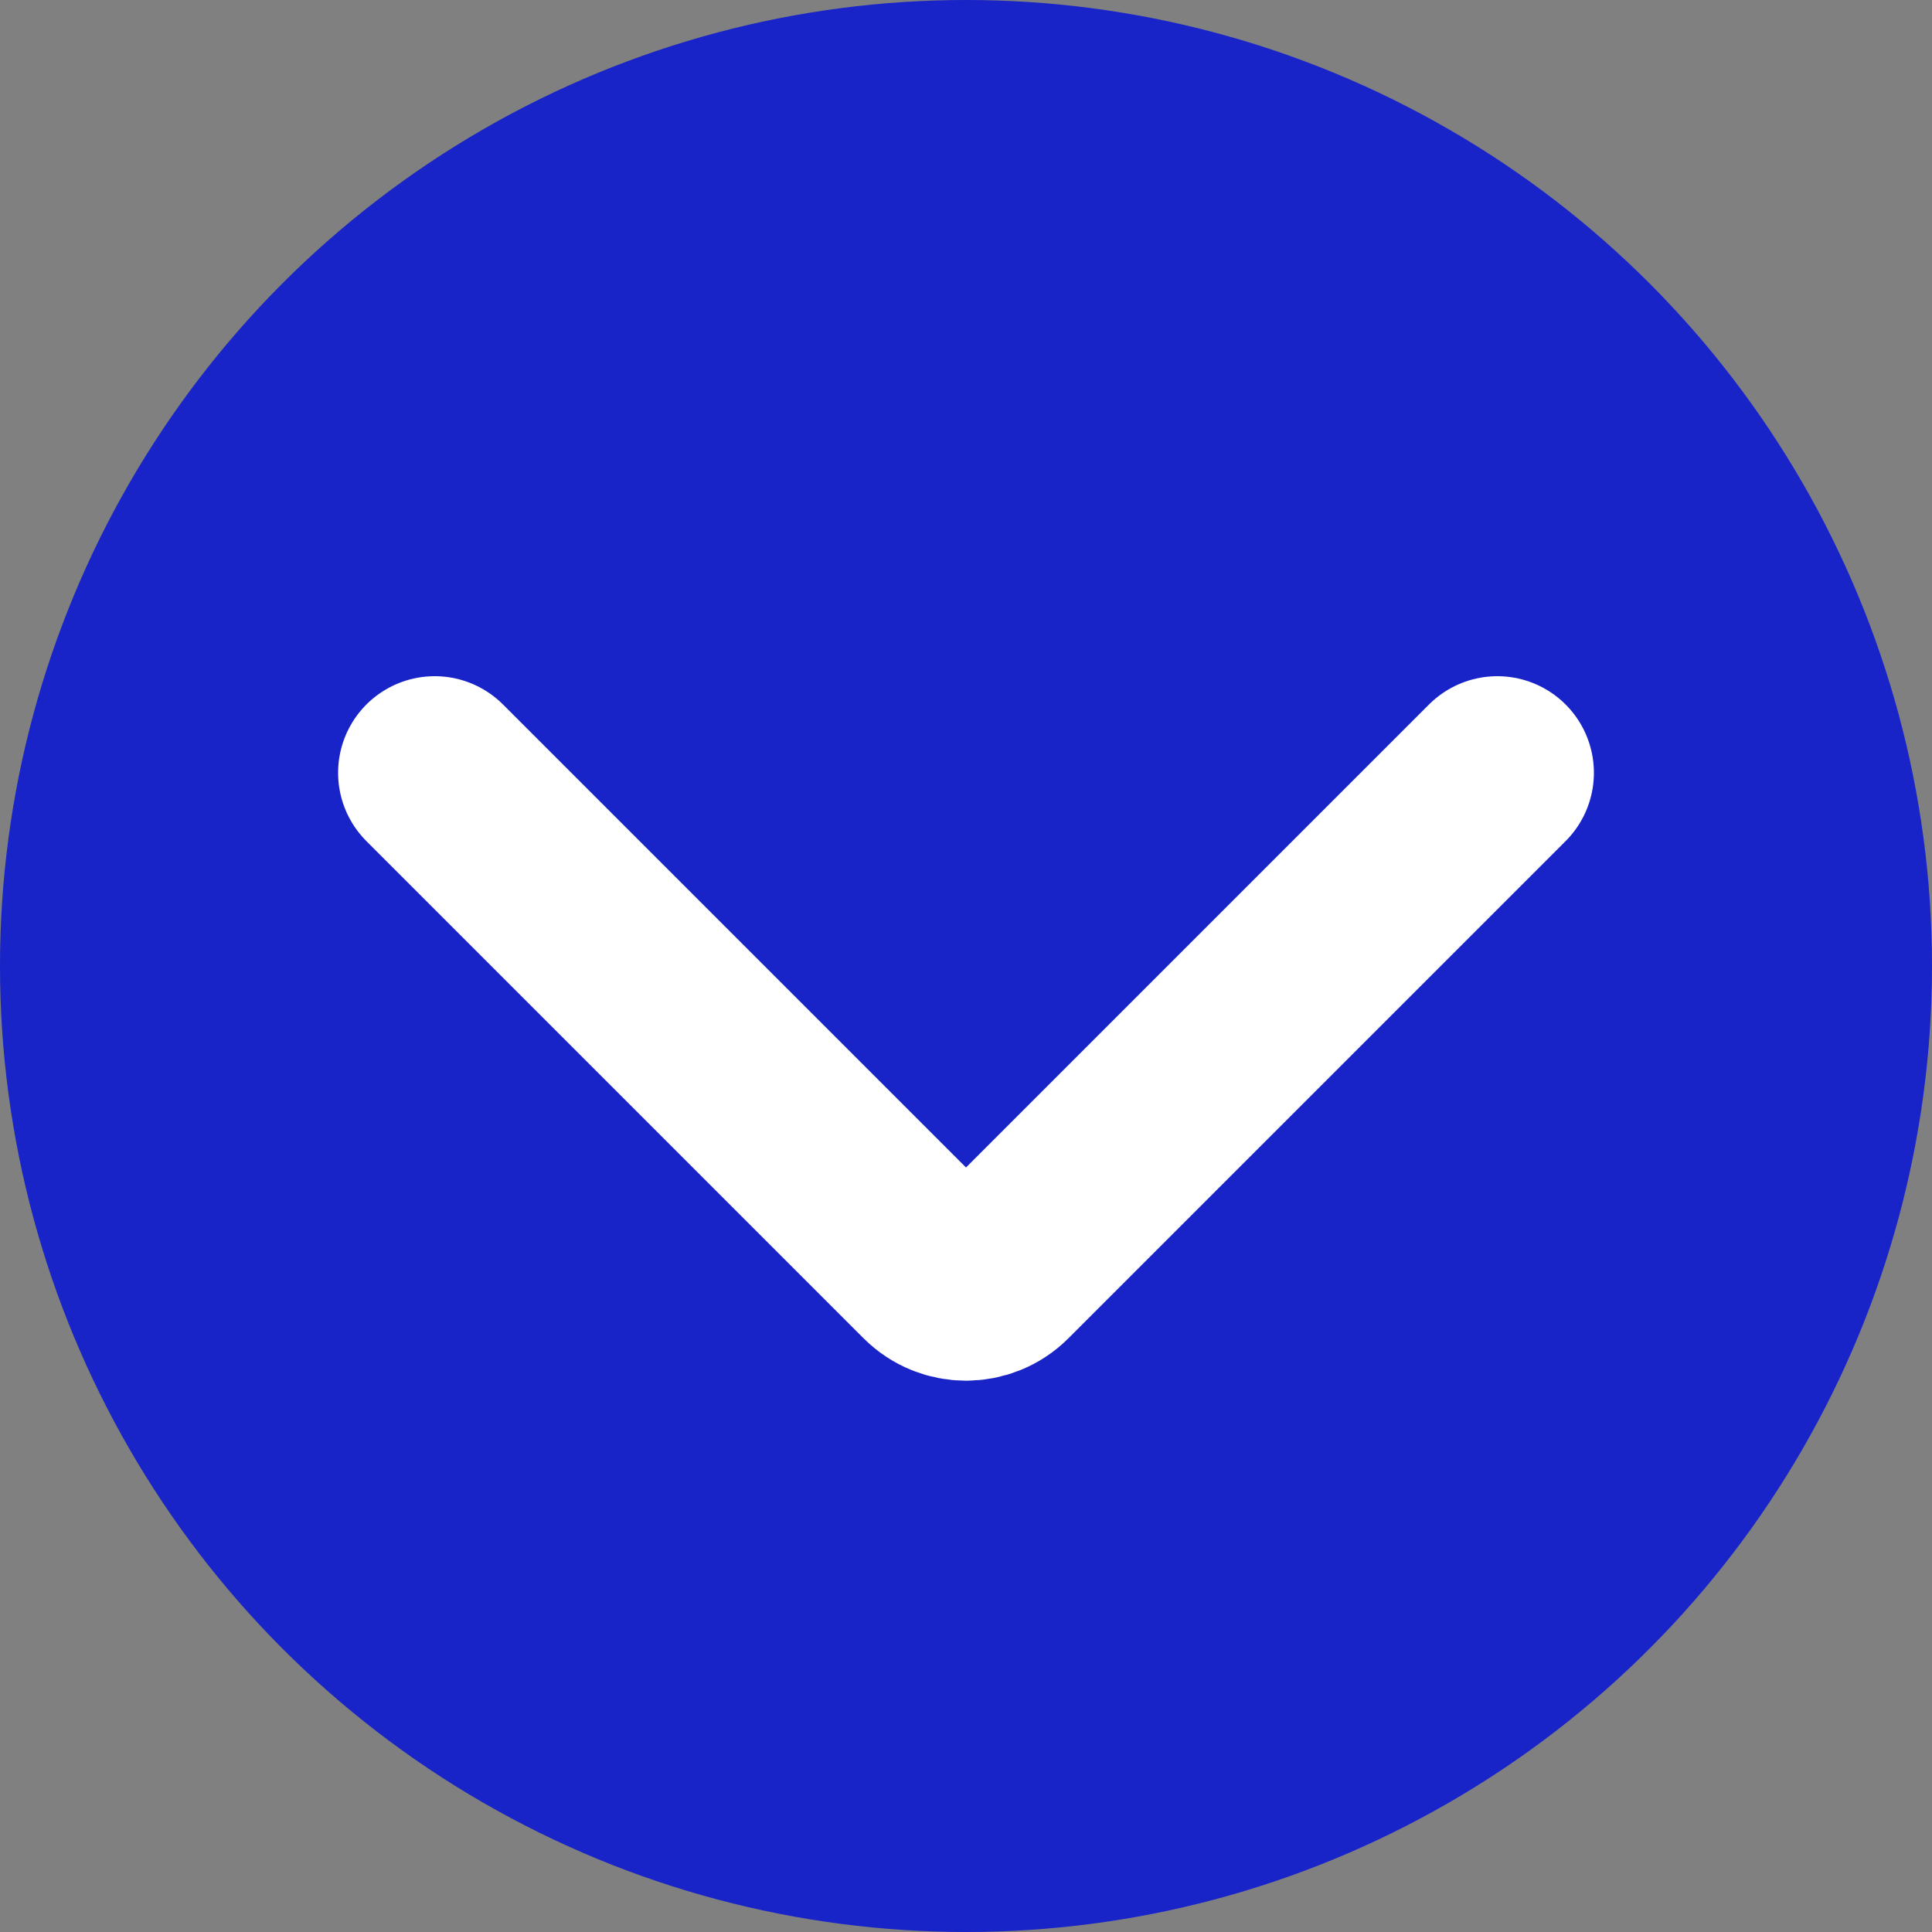
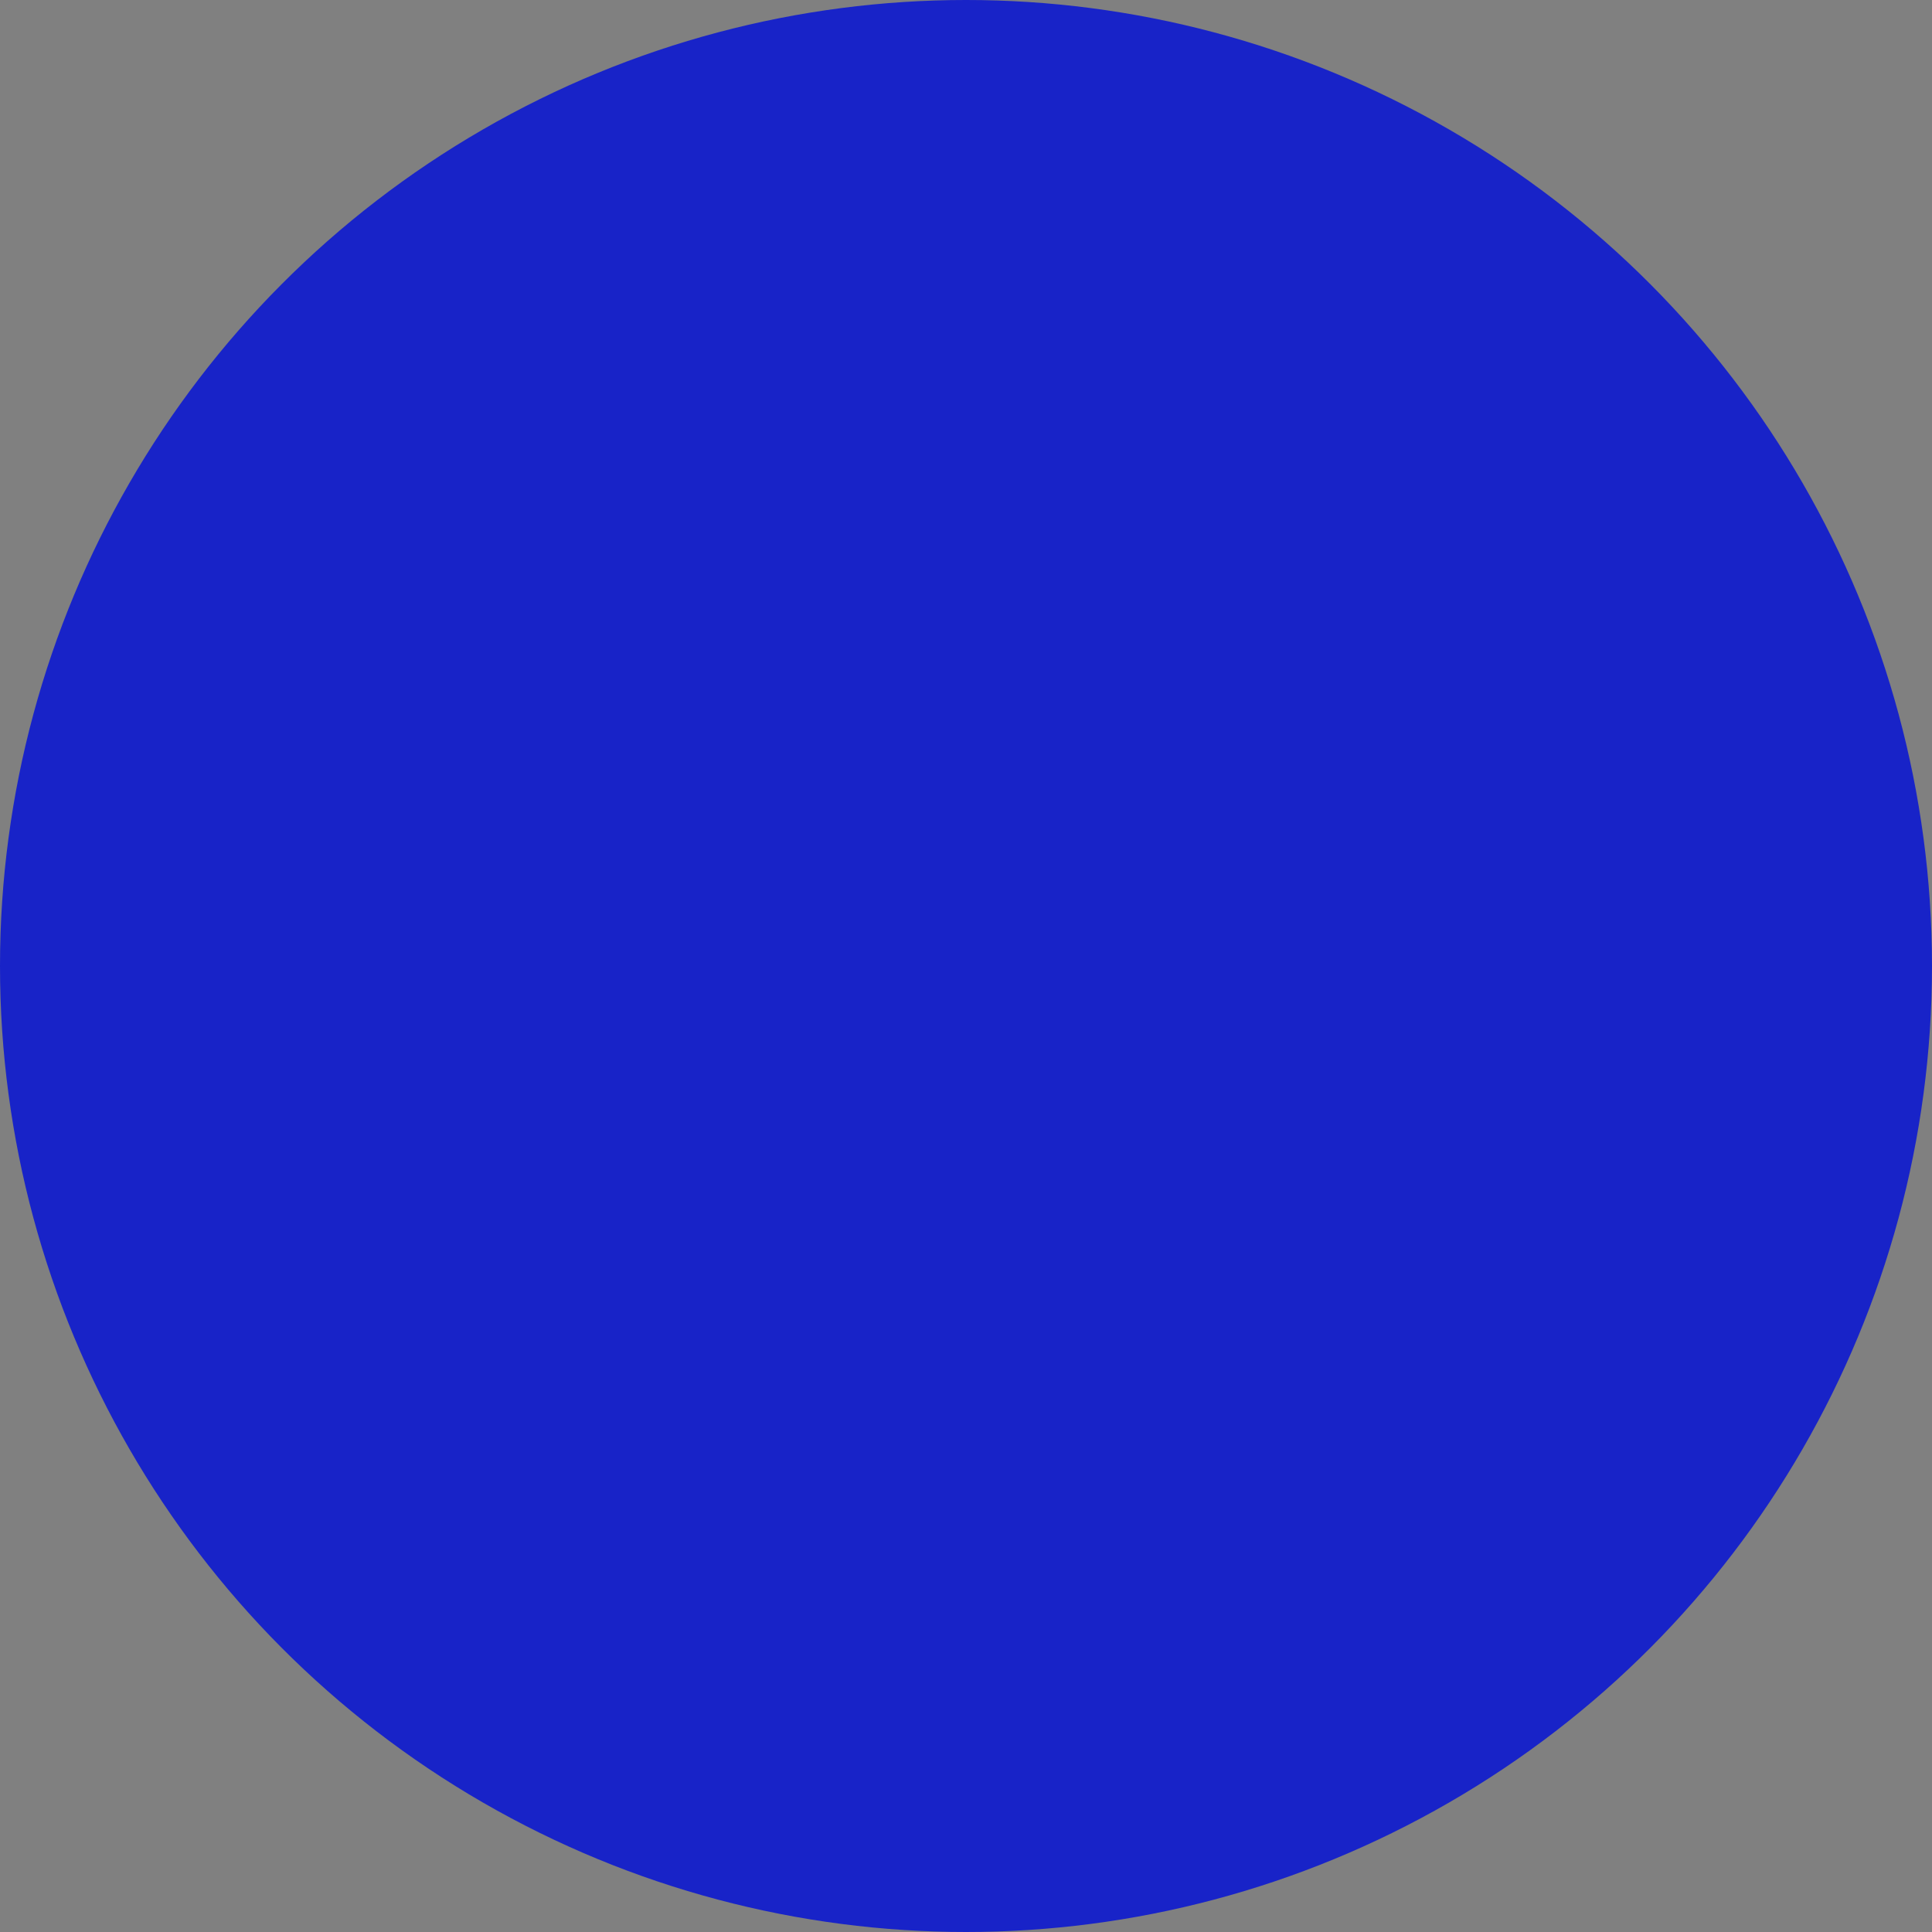
<svg xmlns="http://www.w3.org/2000/svg" width="40" height="40" viewBox="0 0 40 40" fill="none">
  <rect x="0" y="0" width="40" height="40" fill="#808080" stroke="none" />
  <circle cx="20" cy="20" r="20" fill="#1823C8" />
-   <path d="M9 16L19.293 26.293C19.683 26.683 20.317 26.683 20.707 26.293L31 16" stroke="white" stroke-width="4" stroke-linecap="round" />
</svg>